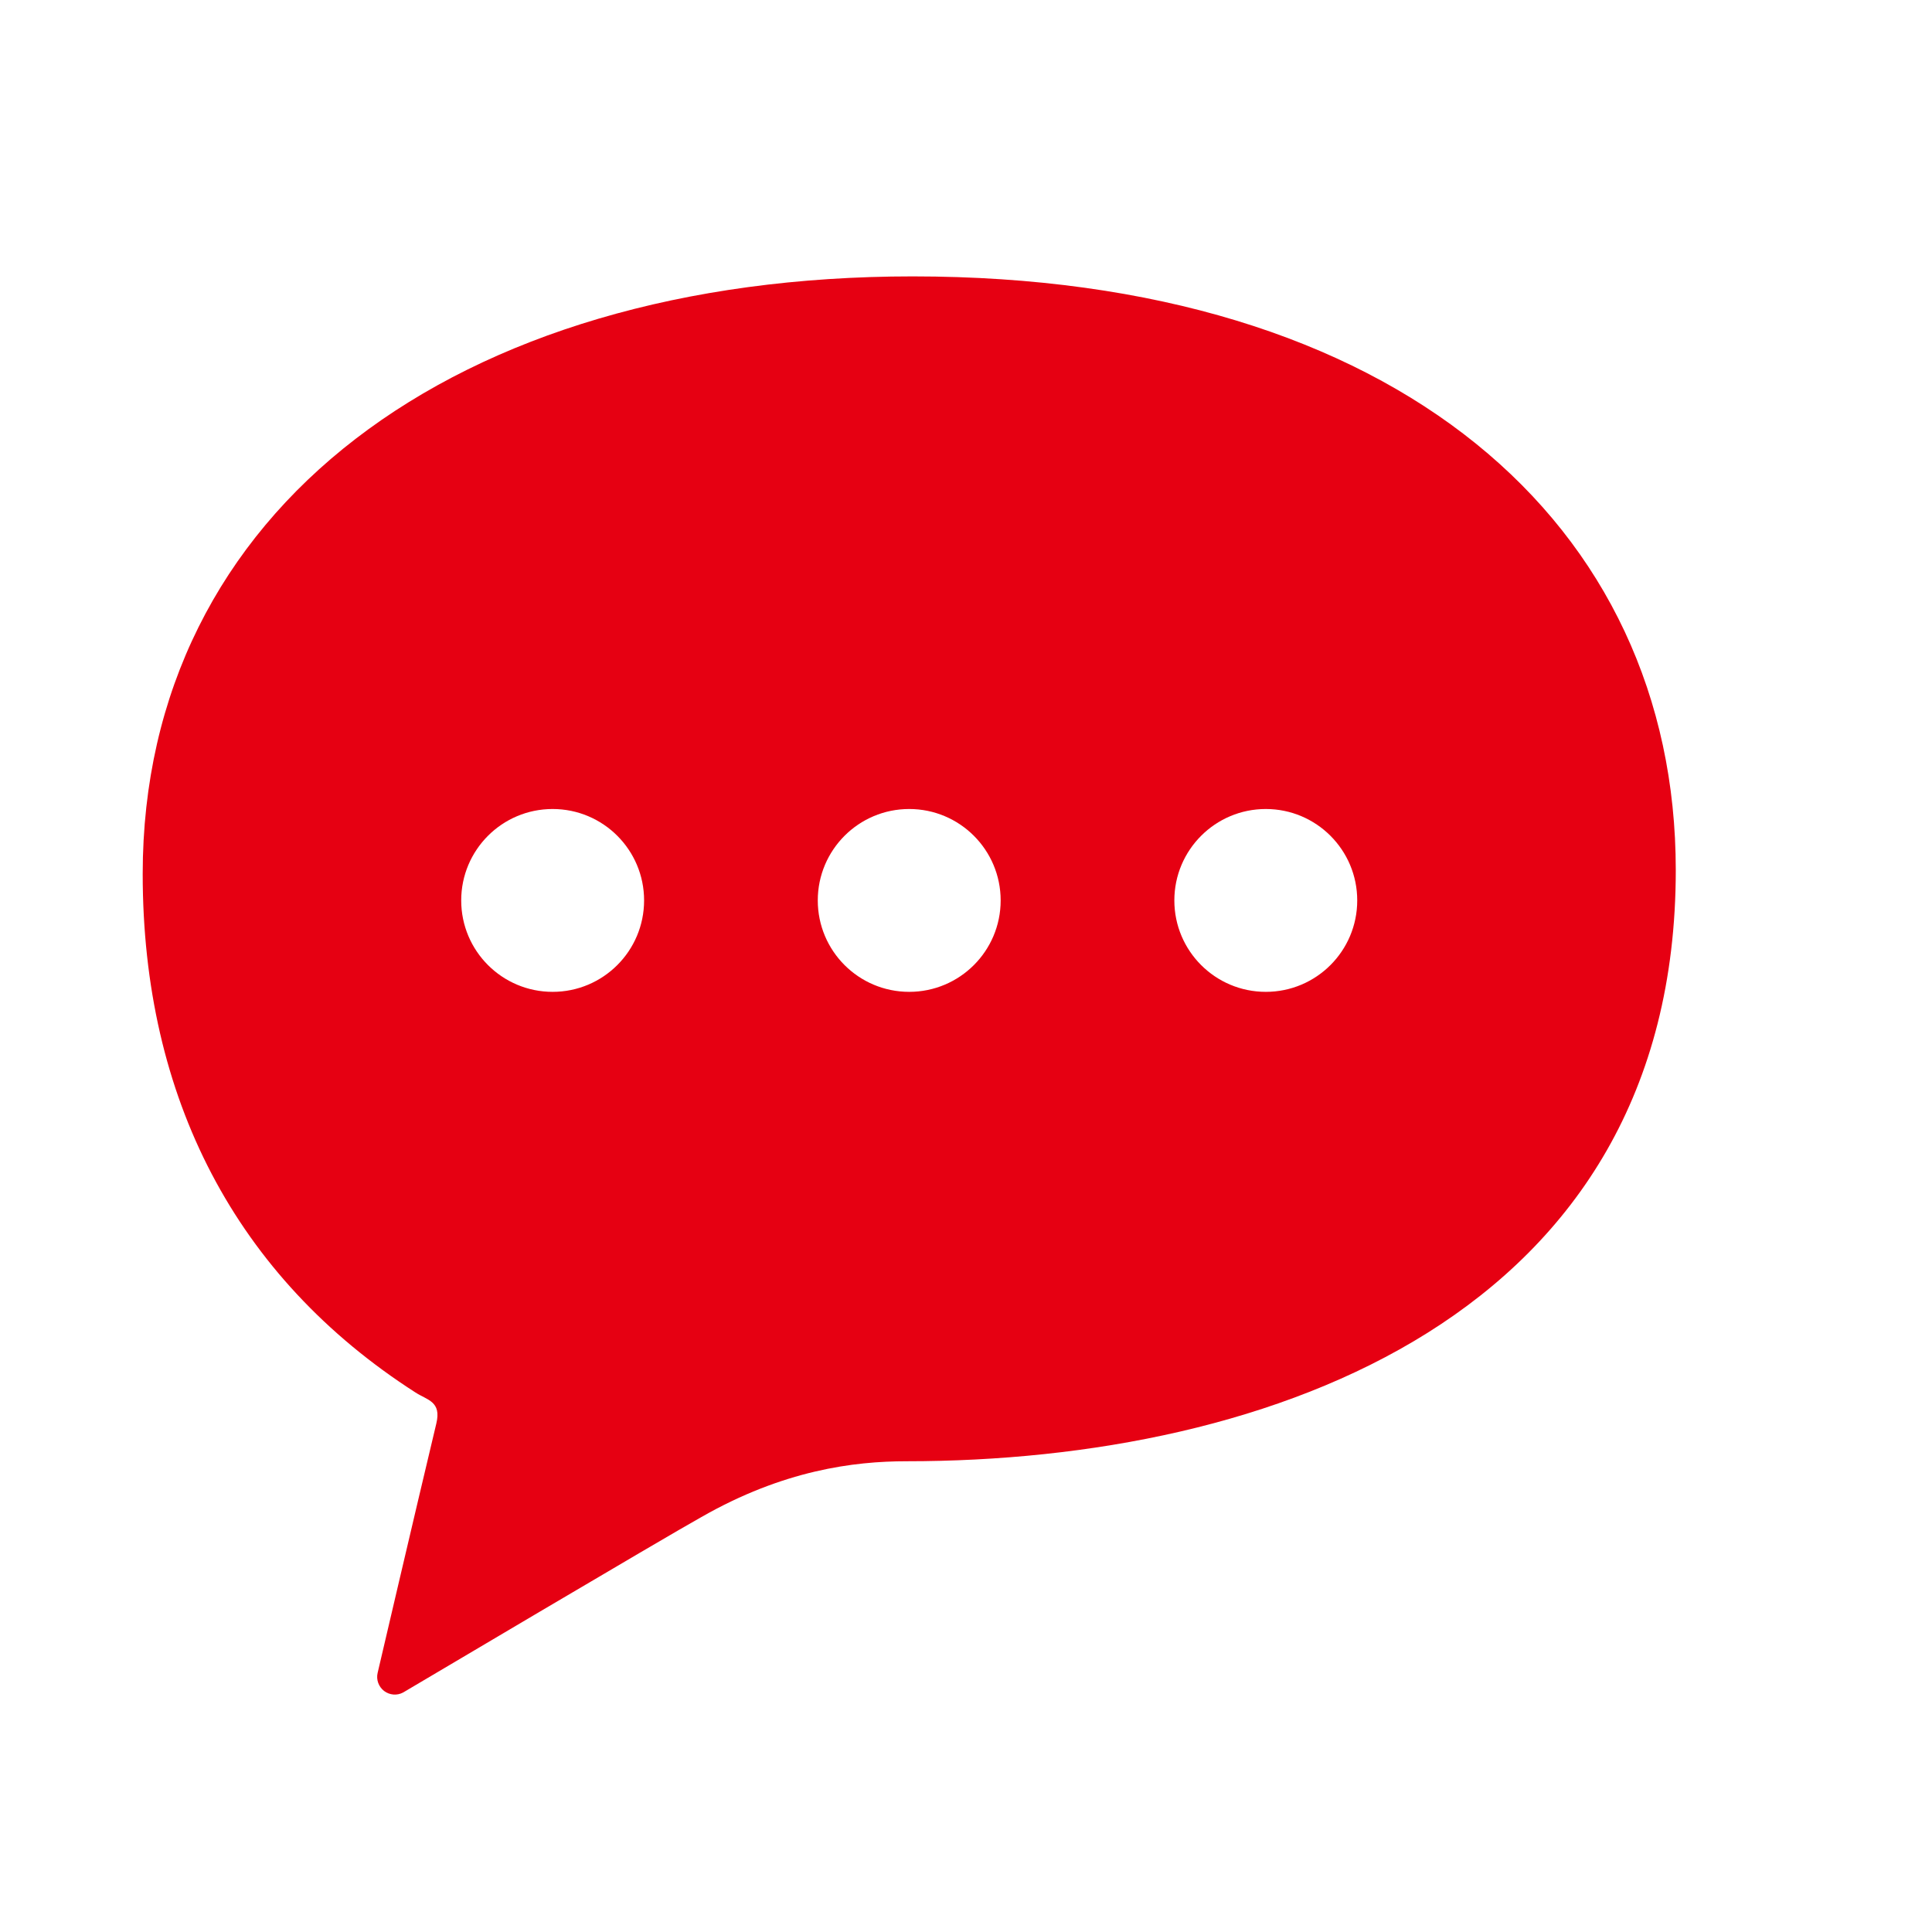
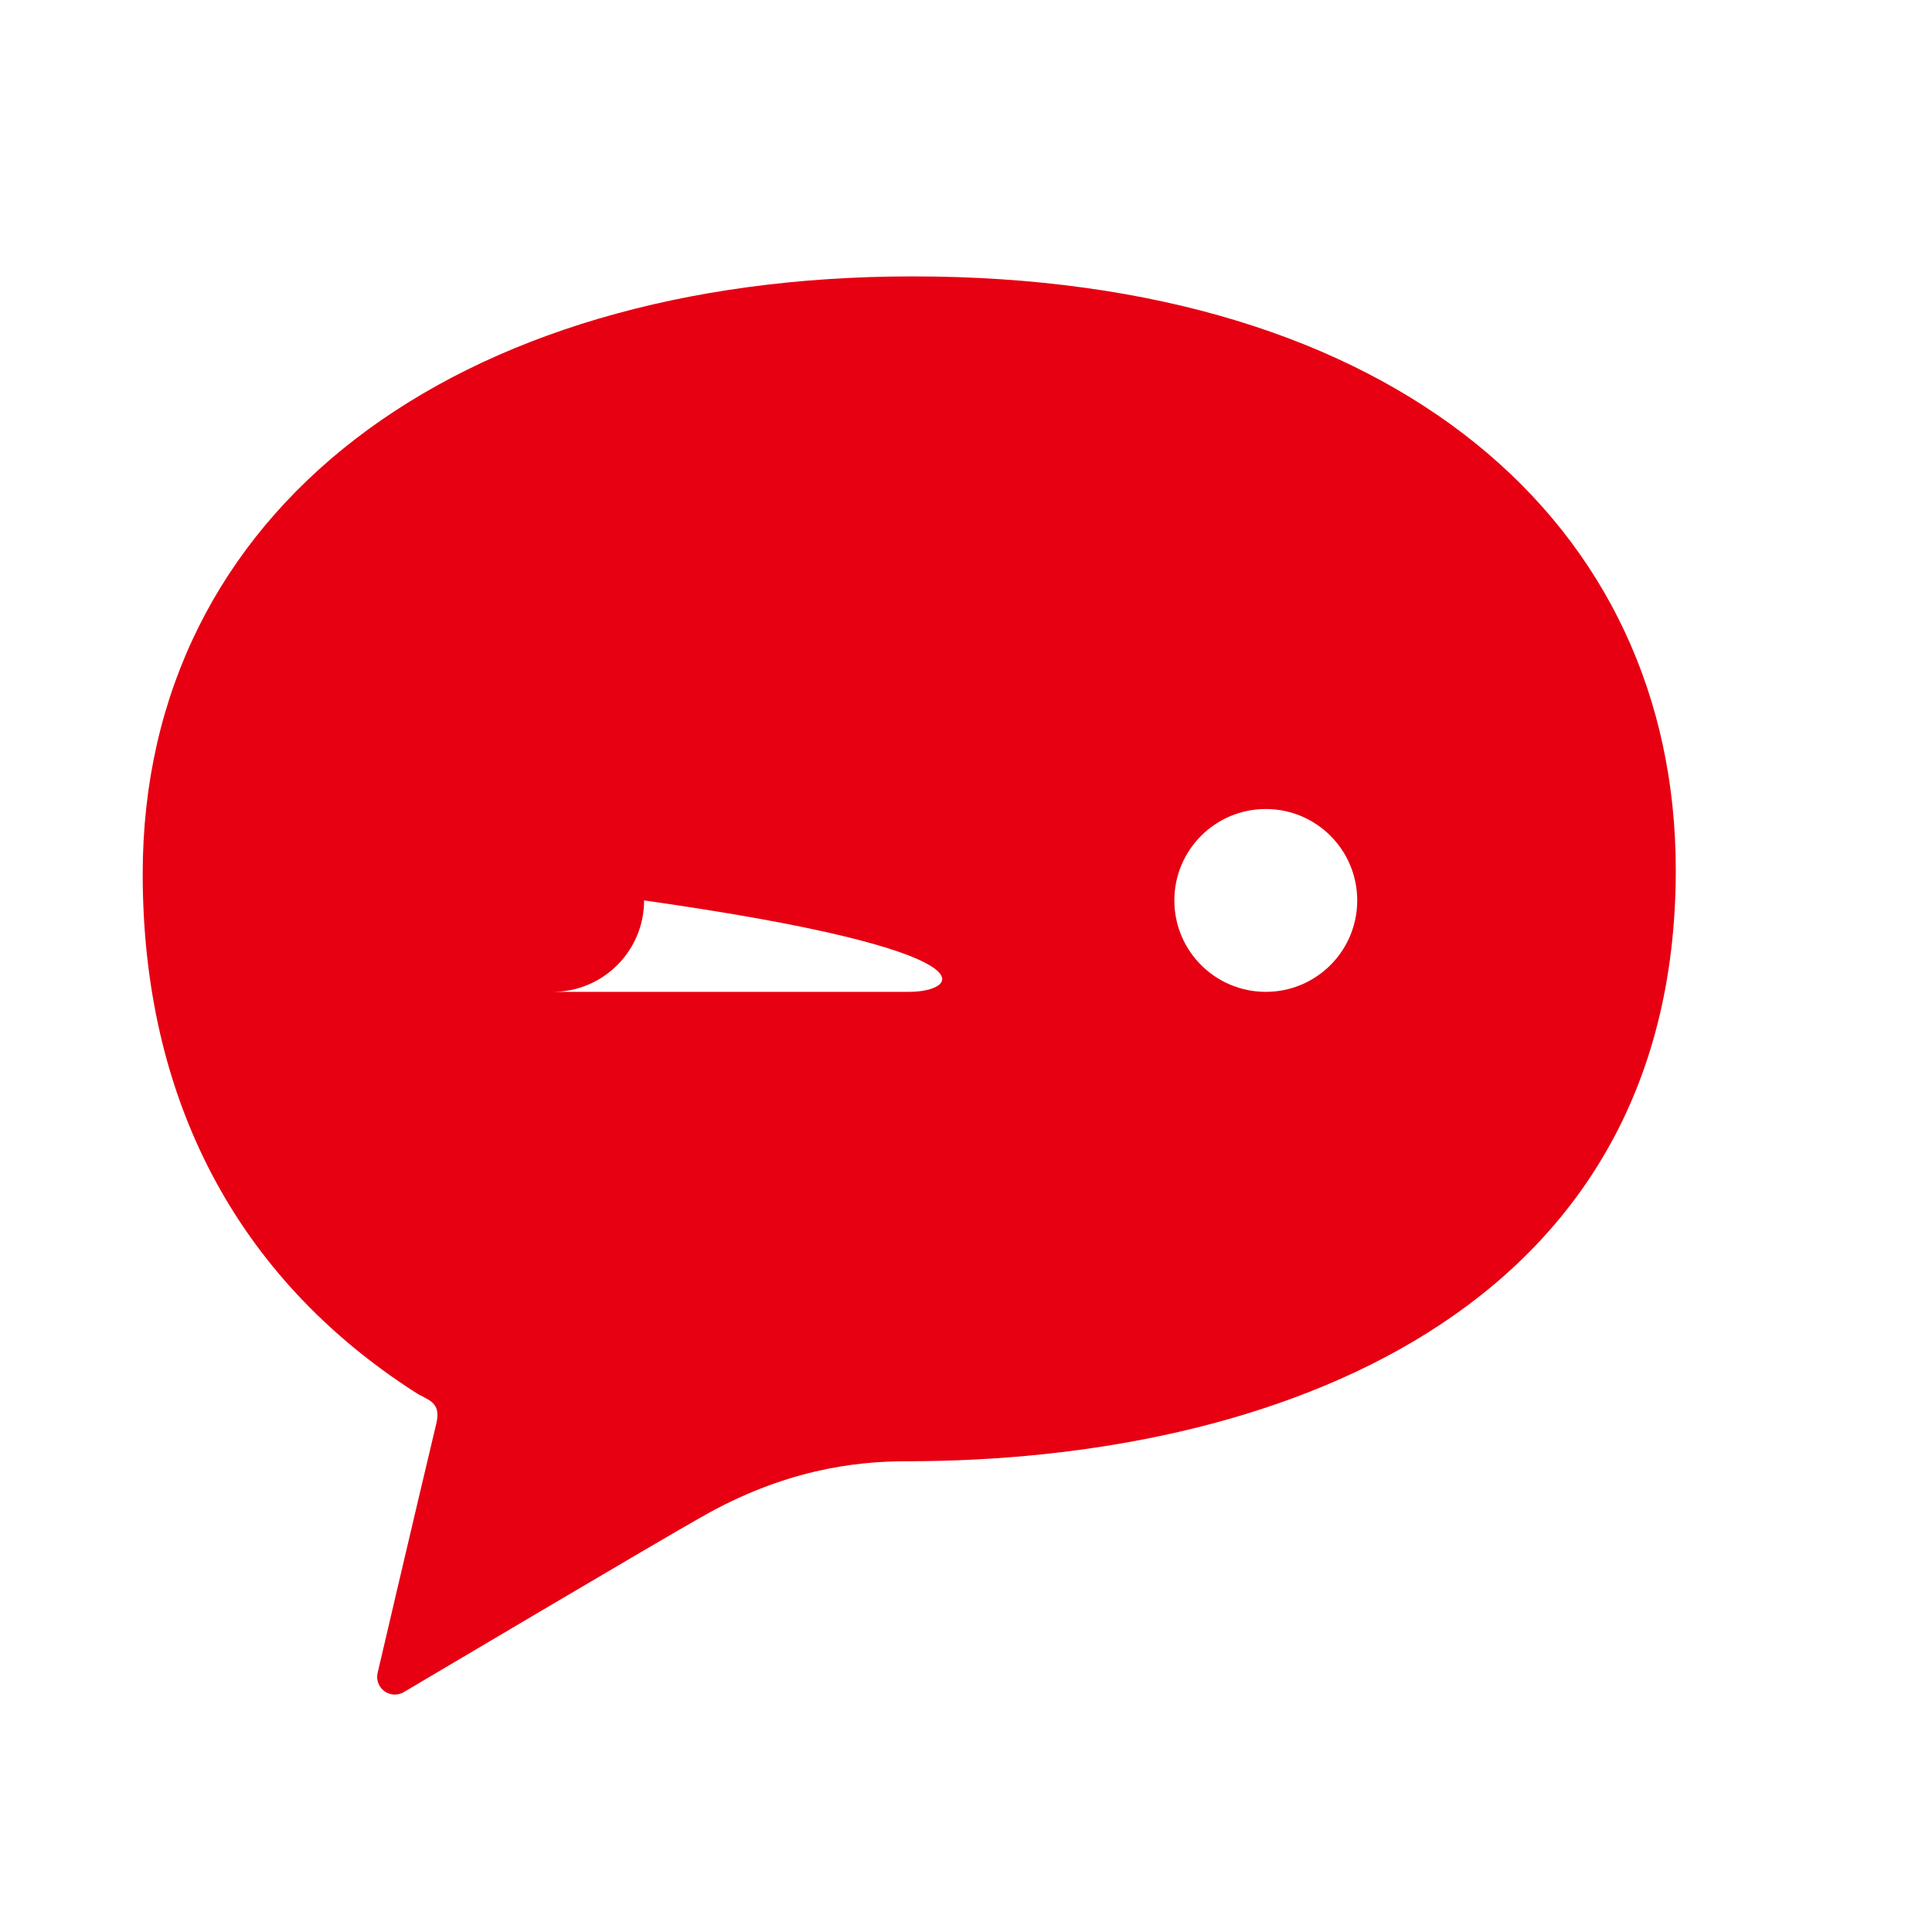
<svg xmlns="http://www.w3.org/2000/svg" version="1.1" id="レイヤー_1" x="0px" y="0px" width="50px" height="50px" viewBox="0 0 50 50" enable-background="new 0 0 50 50" xml:space="preserve">
  <g>
-     <path fill="#E60012" d="M23.619,7.153c-11.869,0-19.926,6.052-19.926,15.466c0,5.792,2.408,10.434,7.06,13.419   c0.31,0.2,0.676,0.23,0.539,0.803c-0.554,2.32-1.519,6.454-1.519,6.454c-0.041,0.175,0.025,0.357,0.167,0.467   c0.143,0.108,0.336,0.125,0.494,0.039c0,0,6.809-4.035,7.717-4.539c2.118-1.211,3.942-1.445,5.313-1.445   c9.414,0,19.905-3.767,19.905-15.299C43.369,13.574,36.16,7.153,23.619,7.153z M14.302,25.669c-1.307,0-2.366-1.059-2.366-2.366   c0-1.306,1.059-2.366,2.366-2.366c1.308,0,2.367,1.06,2.367,2.366C16.669,24.61,15.609,25.669,14.302,25.669z M23.53,25.669   c-1.307,0-2.366-1.059-2.366-2.366c0-1.306,1.059-2.366,2.366-2.366c1.308,0,2.367,1.06,2.367,2.366   C25.897,24.61,24.838,25.669,23.53,25.669z M32.759,25.669c-1.307,0-2.367-1.059-2.367-2.366c0-1.306,1.06-2.366,2.367-2.366   s2.366,1.06,2.366,2.366C35.125,24.61,34.066,25.669,32.759,25.669z" />
+     <path fill="#E60012" d="M23.619,7.153c-11.869,0-19.926,6.052-19.926,15.466c0,5.792,2.408,10.434,7.06,13.419   c0.31,0.2,0.676,0.23,0.539,0.803c-0.554,2.32-1.519,6.454-1.519,6.454c-0.041,0.175,0.025,0.357,0.167,0.467   c0.143,0.108,0.336,0.125,0.494,0.039c0,0,6.809-4.035,7.717-4.539c2.118-1.211,3.942-1.445,5.313-1.445   c9.414,0,19.905-3.767,19.905-15.299C43.369,13.574,36.16,7.153,23.619,7.153z M14.302,25.669c-1.307,0-2.366-1.059-2.366-2.366   c0-1.306,1.059-2.366,2.366-2.366c1.308,0,2.367,1.06,2.367,2.366C16.669,24.61,15.609,25.669,14.302,25.669z c-1.307,0-2.366-1.059-2.366-2.366c0-1.306,1.059-2.366,2.366-2.366c1.308,0,2.367,1.06,2.367,2.366   C25.897,24.61,24.838,25.669,23.53,25.669z M32.759,25.669c-1.307,0-2.367-1.059-2.367-2.366c0-1.306,1.06-2.366,2.367-2.366   s2.366,1.06,2.366,2.366C35.125,24.61,34.066,25.669,32.759,25.669z" />
  </g>
</svg>